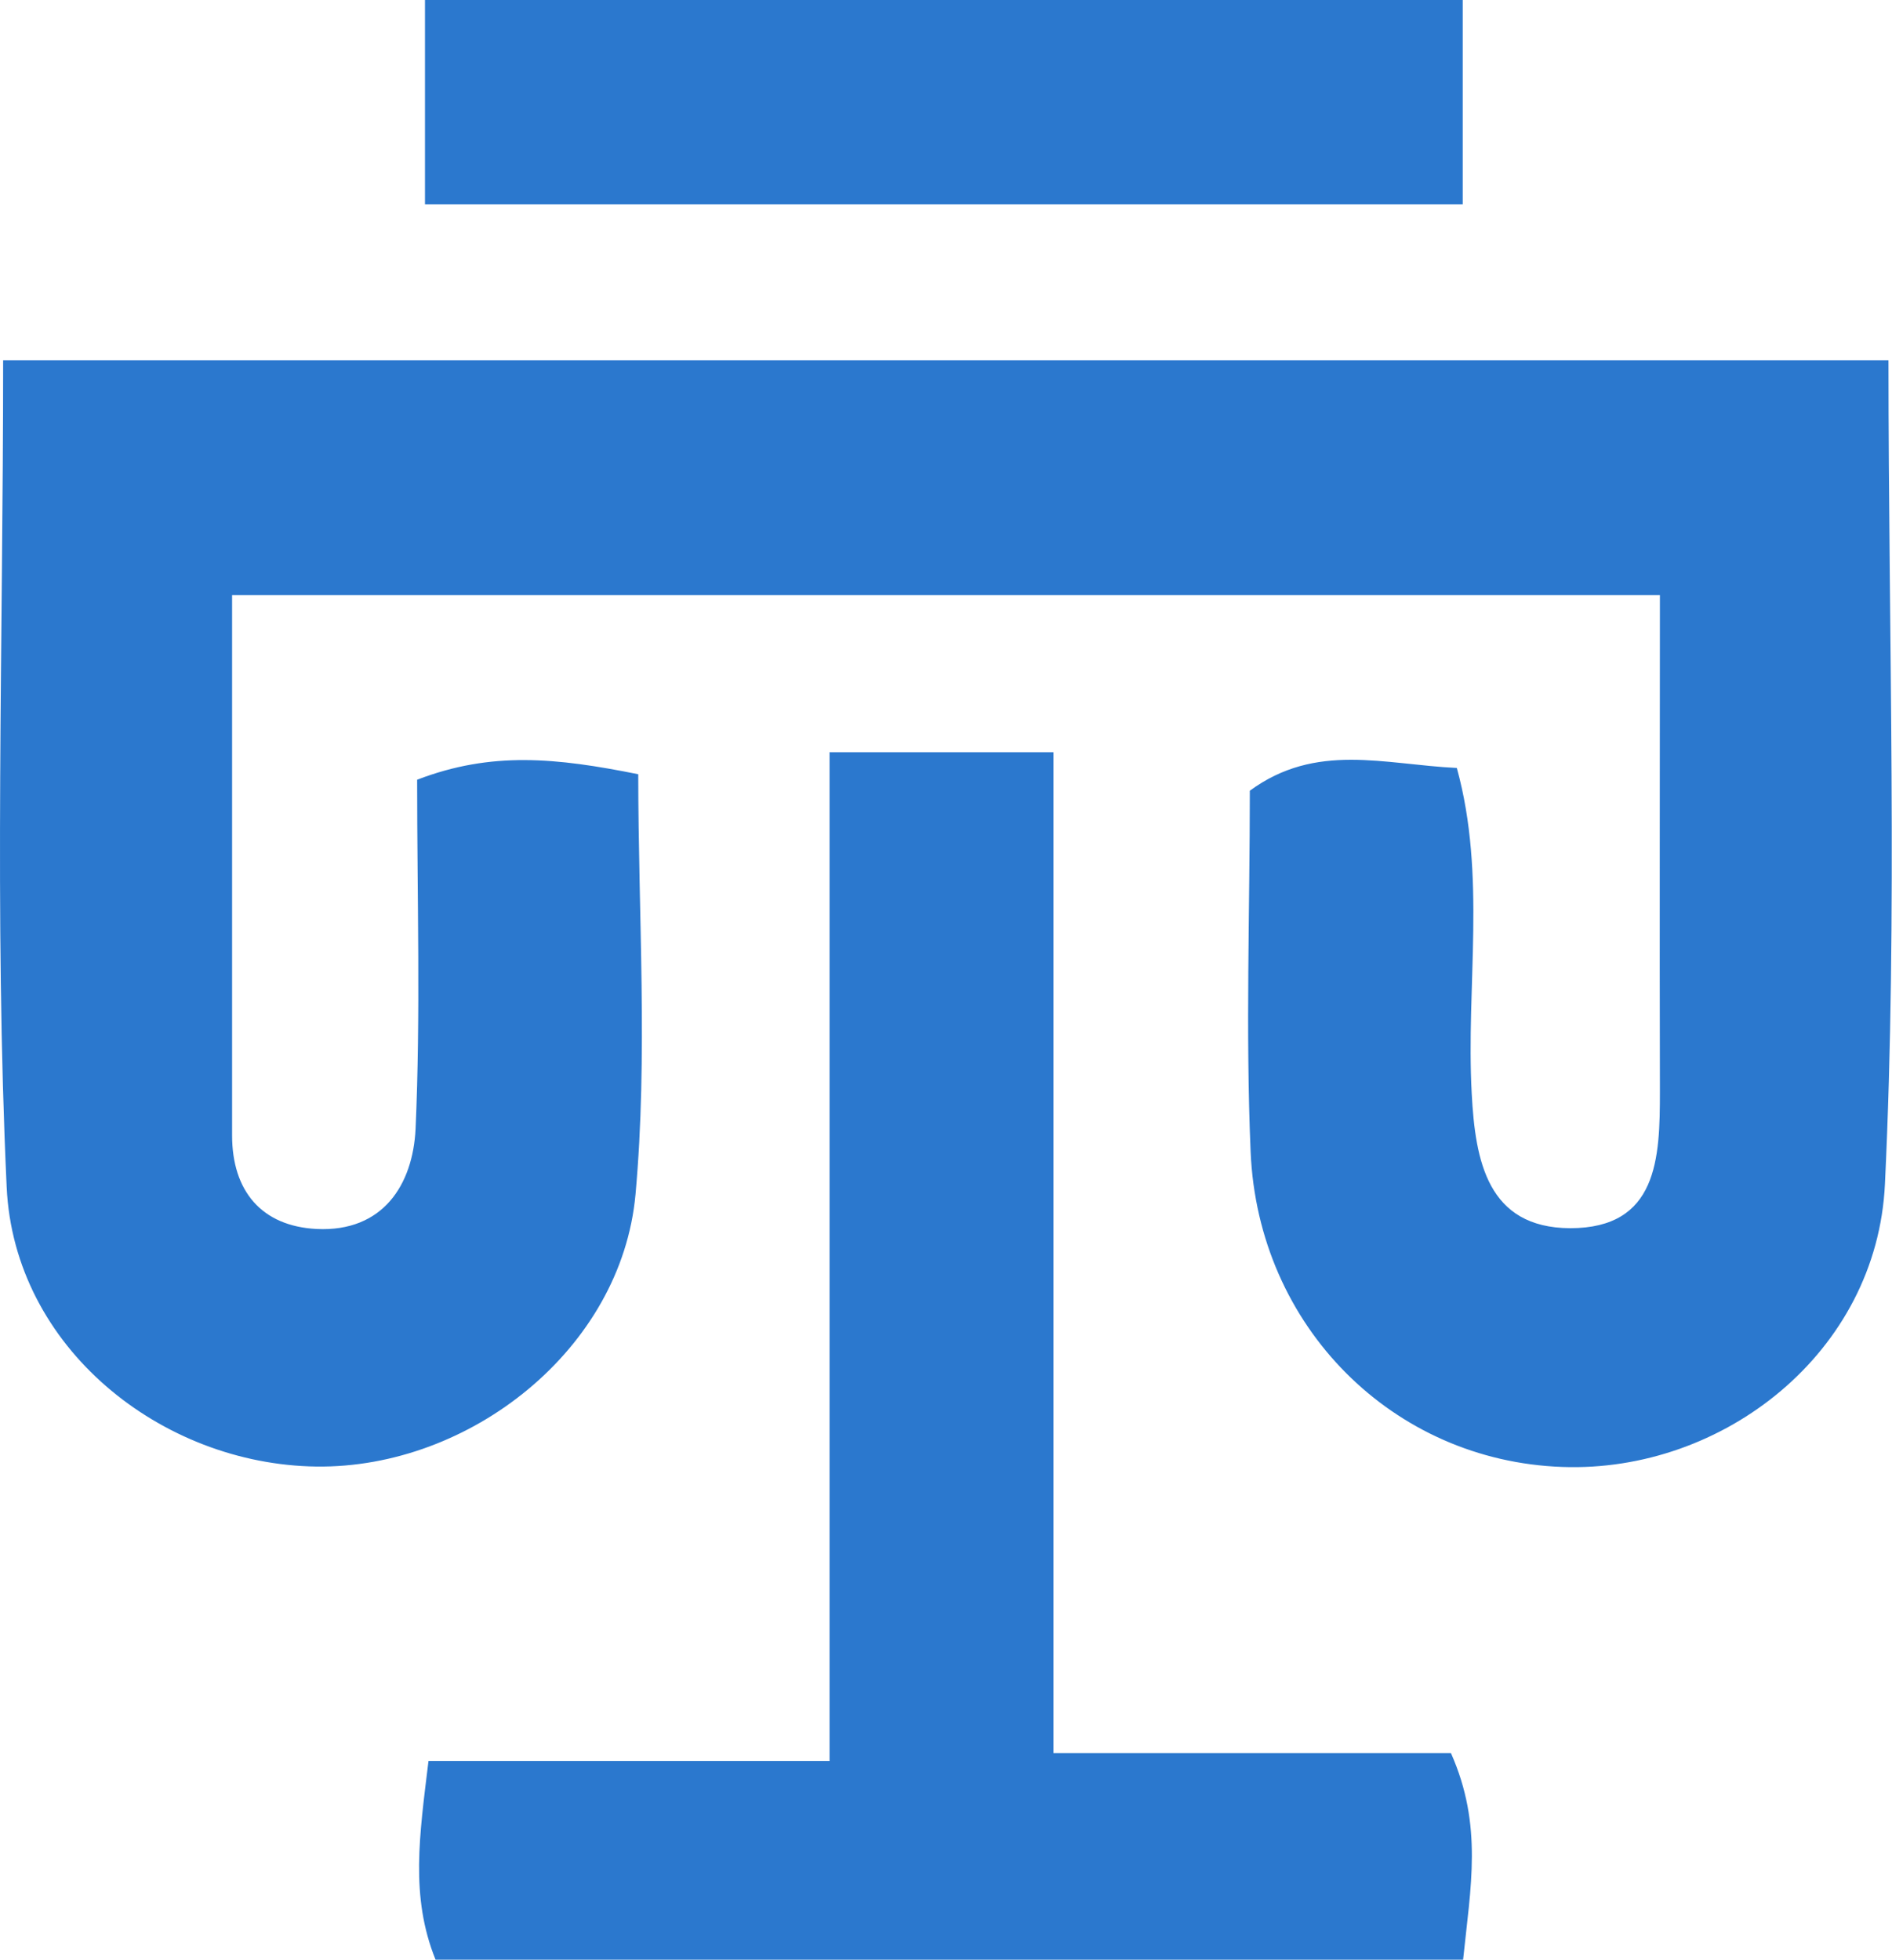
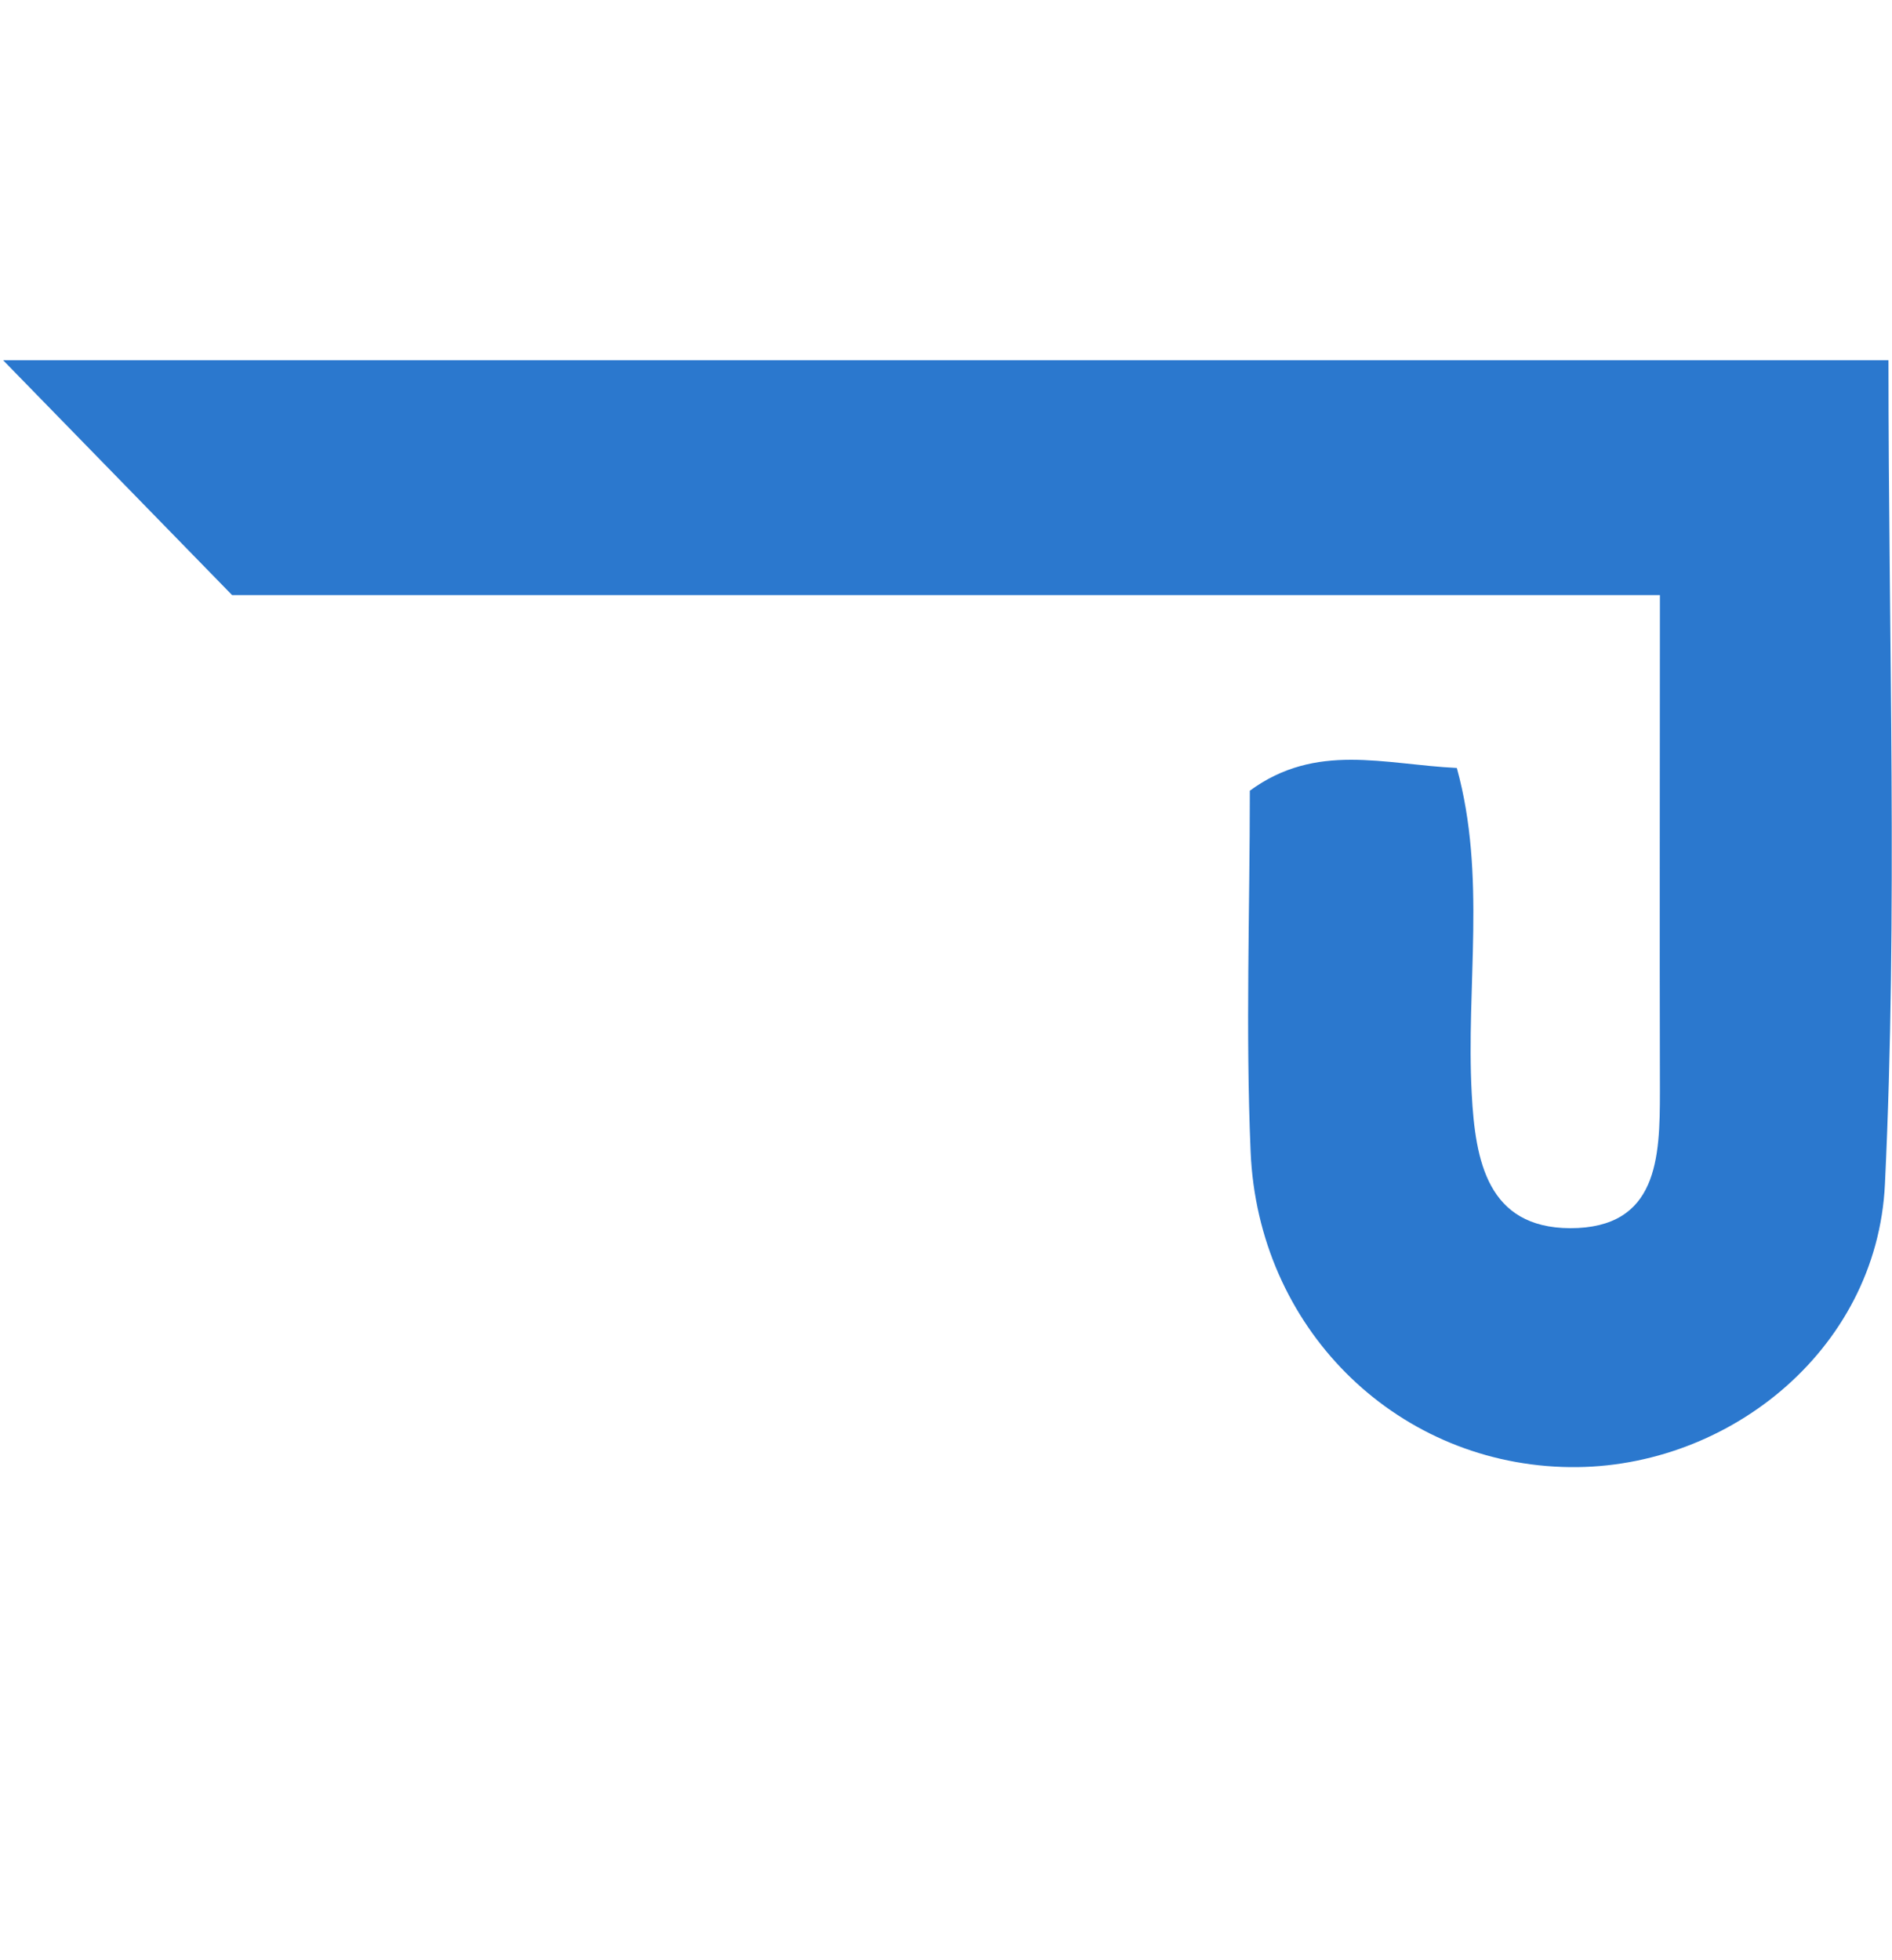
<svg xmlns="http://www.w3.org/2000/svg" id="Layer_1" data-name="Layer 1" viewBox="0 0 48.26 50">
  <g id="Artwork_2" data-name="Artwork 2">
-     <path d="m.08,9.19h48.09c0,7.15.24,14.09-.09,21.01-.2,4.3-4.13,7.37-8.23,7.22-4.31-.15-7.76-3.57-7.95-8.04-.13-3.07-.02-6.16-.02-9.21,1.69-1.24,3.42-.67,5.28-.58.76,2.76.23,5.56.38,8.31.09,1.71.4,3.42,2.51,3.43,2.24,0,2.29-1.79,2.29-3.48-.01-4.13,0-8.27,0-12.67H5.92c0,4.53,0,9.15,0,13.78,0,1.42.75,2.32,2.16,2.39,1.69.08,2.45-1.13,2.52-2.55.13-2.93.04-5.86.04-8.91,1.9-.73,3.55-.56,5.64-.14,0,3.59.25,7.18-.07,10.72-.36,3.94-4.22,6.99-8.14,6.94-3.95-.05-7.71-3.03-7.9-7.13-.32-6.92-.09-13.87-.09-21.1" style="fill: #2b78ce;" />
-     <path d="m21.17,19.19h5.7v25.53h10.14c.82,1.85.5,3.41.31,5.27H11.11c-.65-1.61-.41-3.17-.18-5.07h10.23v-25.74Z" style="fill: #2b78ce;" />
-     <rect x="10.84" width="26.47" height="5.21" style="fill: #2b78ce;" />
+     <path d="m.08,9.19h48.09c0,7.15.24,14.09-.09,21.01-.2,4.3-4.13,7.37-8.23,7.22-4.31-.15-7.76-3.57-7.95-8.04-.13-3.07-.02-6.16-.02-9.21,1.69-1.24,3.42-.67,5.28-.58.76,2.76.23,5.56.38,8.31.09,1.71.4,3.42,2.51,3.43,2.24,0,2.29-1.79,2.29-3.48-.01-4.13,0-8.27,0-12.67H5.92" style="fill: #2b78ce;" />
  </g>
</svg>